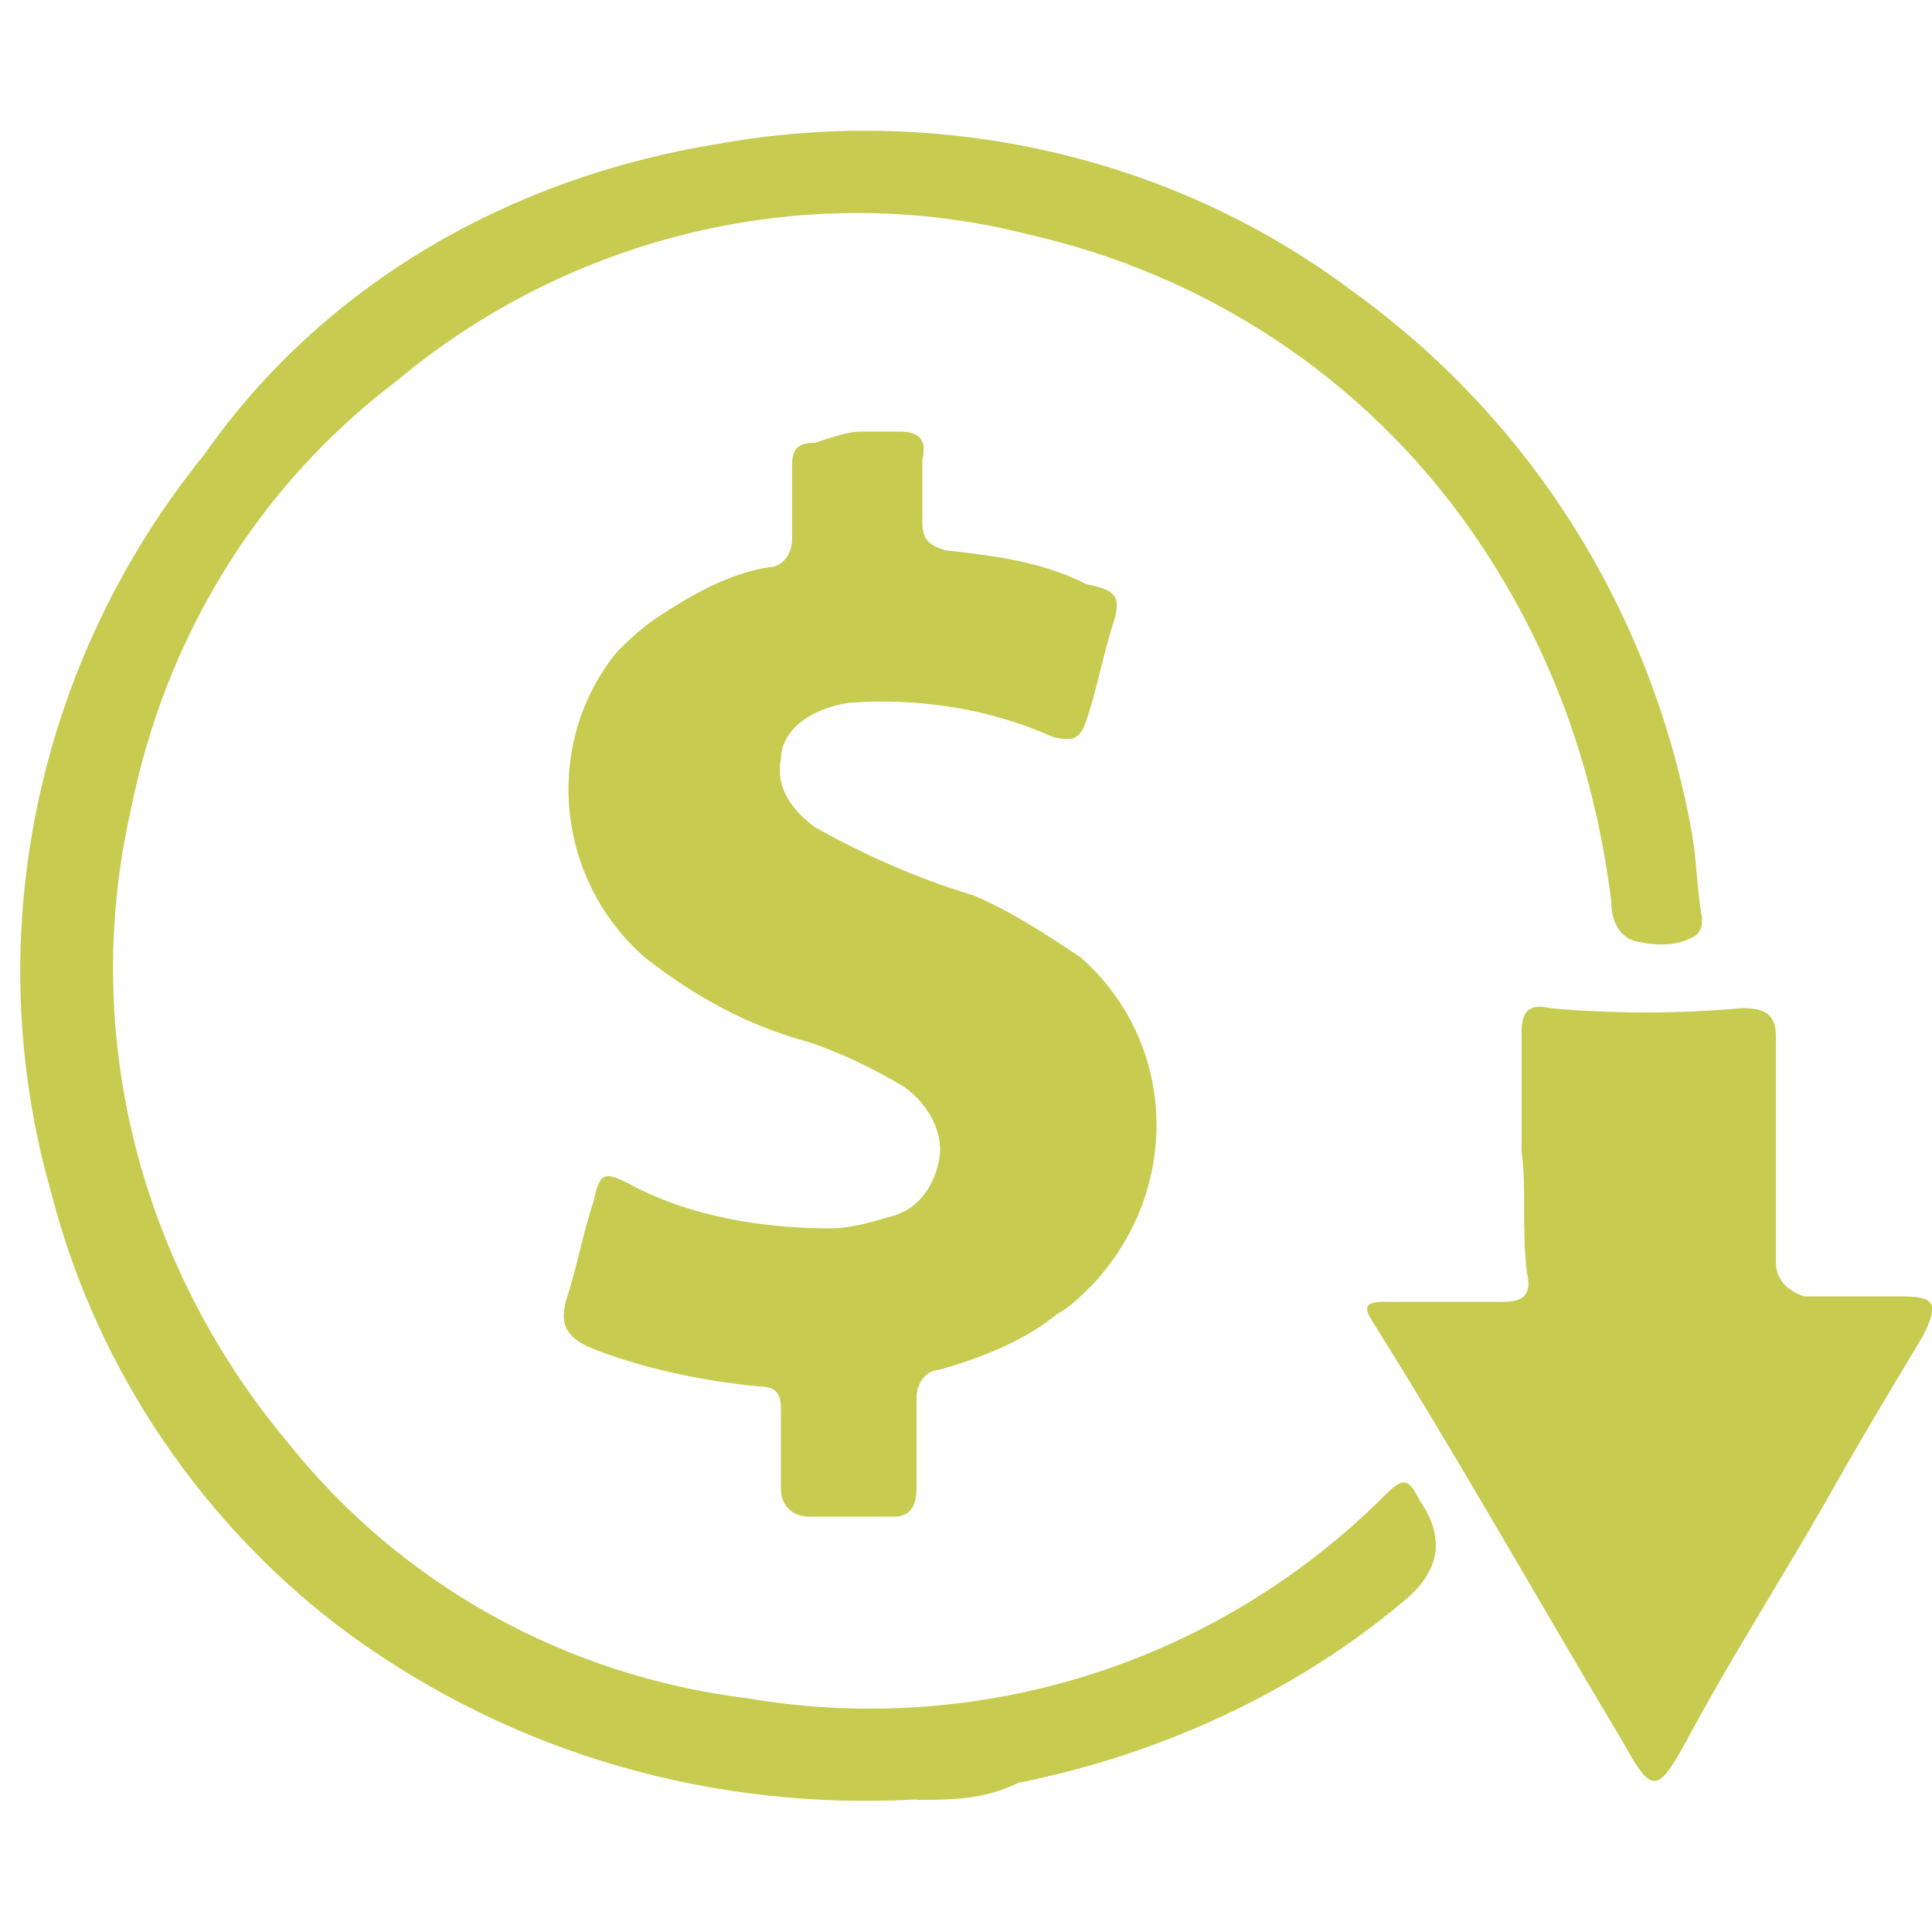
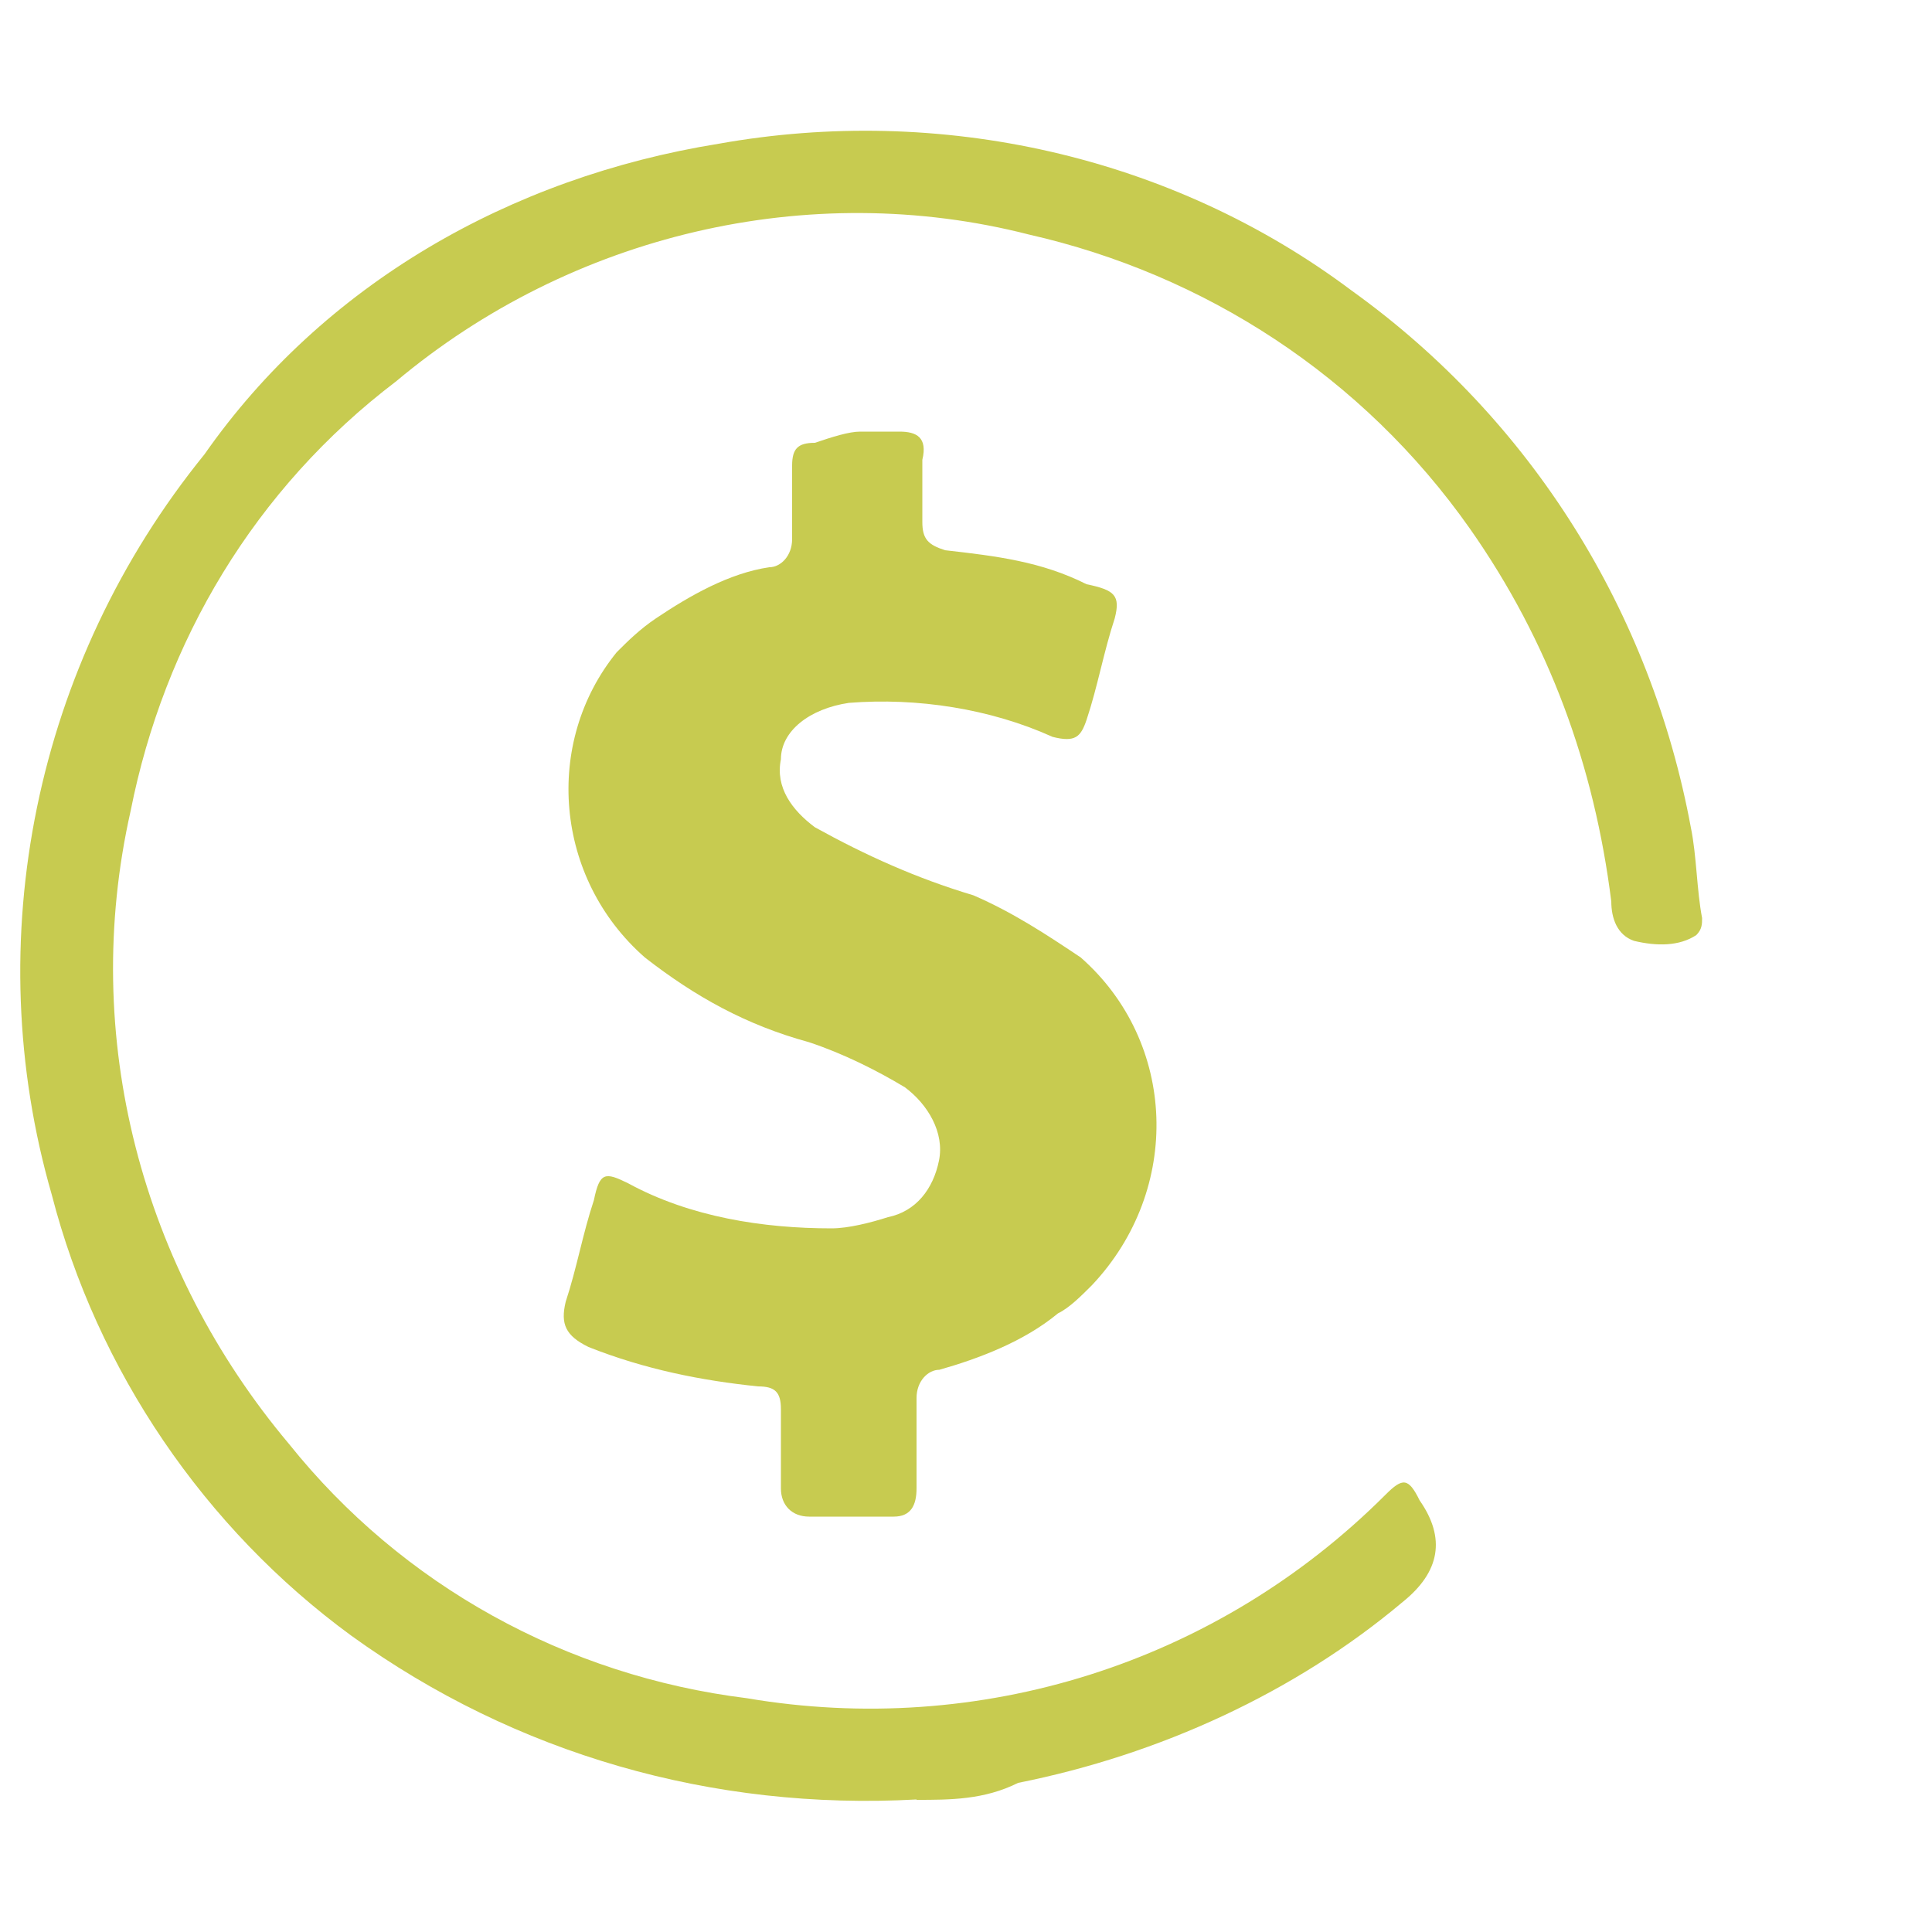
<svg xmlns="http://www.w3.org/2000/svg" viewBox="0 0 50 50" version="1.1" id="Layer_1">
  <defs>
    <style>
      .st0 {
        fill: #c7cb50;
      }
    </style>
  </defs>
  <path d="M23.72,46.57c-5.27.29-10.38-1.17-14.63-4.24-3.8-2.78-6.58-6.87-7.75-11.41-1.9-6.58-.44-13.75,3.95-19.16,3.07-4.39,7.9-7.17,13.31-8.04,5.7-1.02,11.7.29,16.38,3.8,4.68,3.36,7.75,8.34,8.78,13.9.15.73.15,1.61.29,2.34,0,.15,0,.29-.15.44-.44.29-1.02.29-1.61.15-.44-.15-.59-.59-.59-1.02-.44-3.51-1.61-6.73-3.66-9.65-2.78-3.95-6.87-6.58-11.41-7.61-5.7-1.46-11.85,0-16.38,3.8-3.66,2.78-6,6.73-6.87,11.12-1.32,5.85.29,11.85,4.1,16.38,2.93,3.66,7.17,6,11.85,6.58,6,1.02,12.14-.88,16.53-5.27.44-.44.59-.44.88.15q1.02,1.46-.44,2.63c-2.78,2.34-6.29,3.95-9.95,4.68-.88.44-1.76.44-2.63.44" class="st0" id="Path_8" />
  <path d="M22.26,11.17h1.02c.44,0,.73.15.59.73v1.61c0,.44.15.59.59.73,1.32.15,2.49.29,3.66.88.73.15.88.29.73.88-.29.88-.44,1.76-.73,2.63-.15.44-.29.59-.88.44-1.61-.73-3.51-1.02-5.27-.88-1.02.15-1.76.73-1.76,1.46-.15.73.29,1.32.88,1.76,1.32.73,2.63,1.32,4.1,1.76,1.02.44,1.9,1.02,2.78,1.61,2.49,2.19,2.63,6,.29,8.48-.29.29-.59.59-.88.73-.88.73-2.05,1.17-3.07,1.46-.29,0-.59.29-.59.73v2.34c0,.44-.15.73-.59.73h-2.19c-.44,0-.73-.29-.73-.73v-2.05c0-.44-.15-.59-.59-.59-1.46-.15-2.93-.44-4.39-1.02-.59-.29-.73-.59-.59-1.17.29-.88.44-1.76.73-2.63.15-.73.29-.73.88-.44,1.61.88,3.51,1.17,5.27,1.17.44,0,1.02-.15,1.46-.29.73-.15,1.17-.73,1.32-1.46s-.29-1.46-.88-1.9c-.73-.44-1.61-.88-2.49-1.17-1.61-.44-2.93-1.17-4.24-2.19-2.34-2.05-2.63-5.56-.73-7.9.29-.29.59-.59,1.02-.88.88-.59,1.9-1.17,2.93-1.32.29,0,.59-.29.59-.73h0v-1.9c0-.44.15-.59.59-.59.44-.15.88-.29,1.17-.29" class="st0" id="Path_9" />
-   <path d="M39.38,29.75v-3.07c0-.44.15-.73.73-.59,1.61.15,3.36.15,4.97,0,.59,0,.88.15.88.73v5.85c0,.44.29.73.73.88h2.49c.88,0,1.02.15.59,1.02-.88,1.46-1.76,2.93-2.49,4.24-1.17,2.05-2.49,4.1-3.66,6.29-.73,1.32-.88,1.32-1.61,0-2.19-3.66-4.24-7.31-6.44-10.82-.29-.44-.29-.59.29-.59h3.07c.44,0,.73-.15.59-.73-.15-1.17,0-2.19-.15-3.22h0" class="st0" id="Path_10" />
</svg>